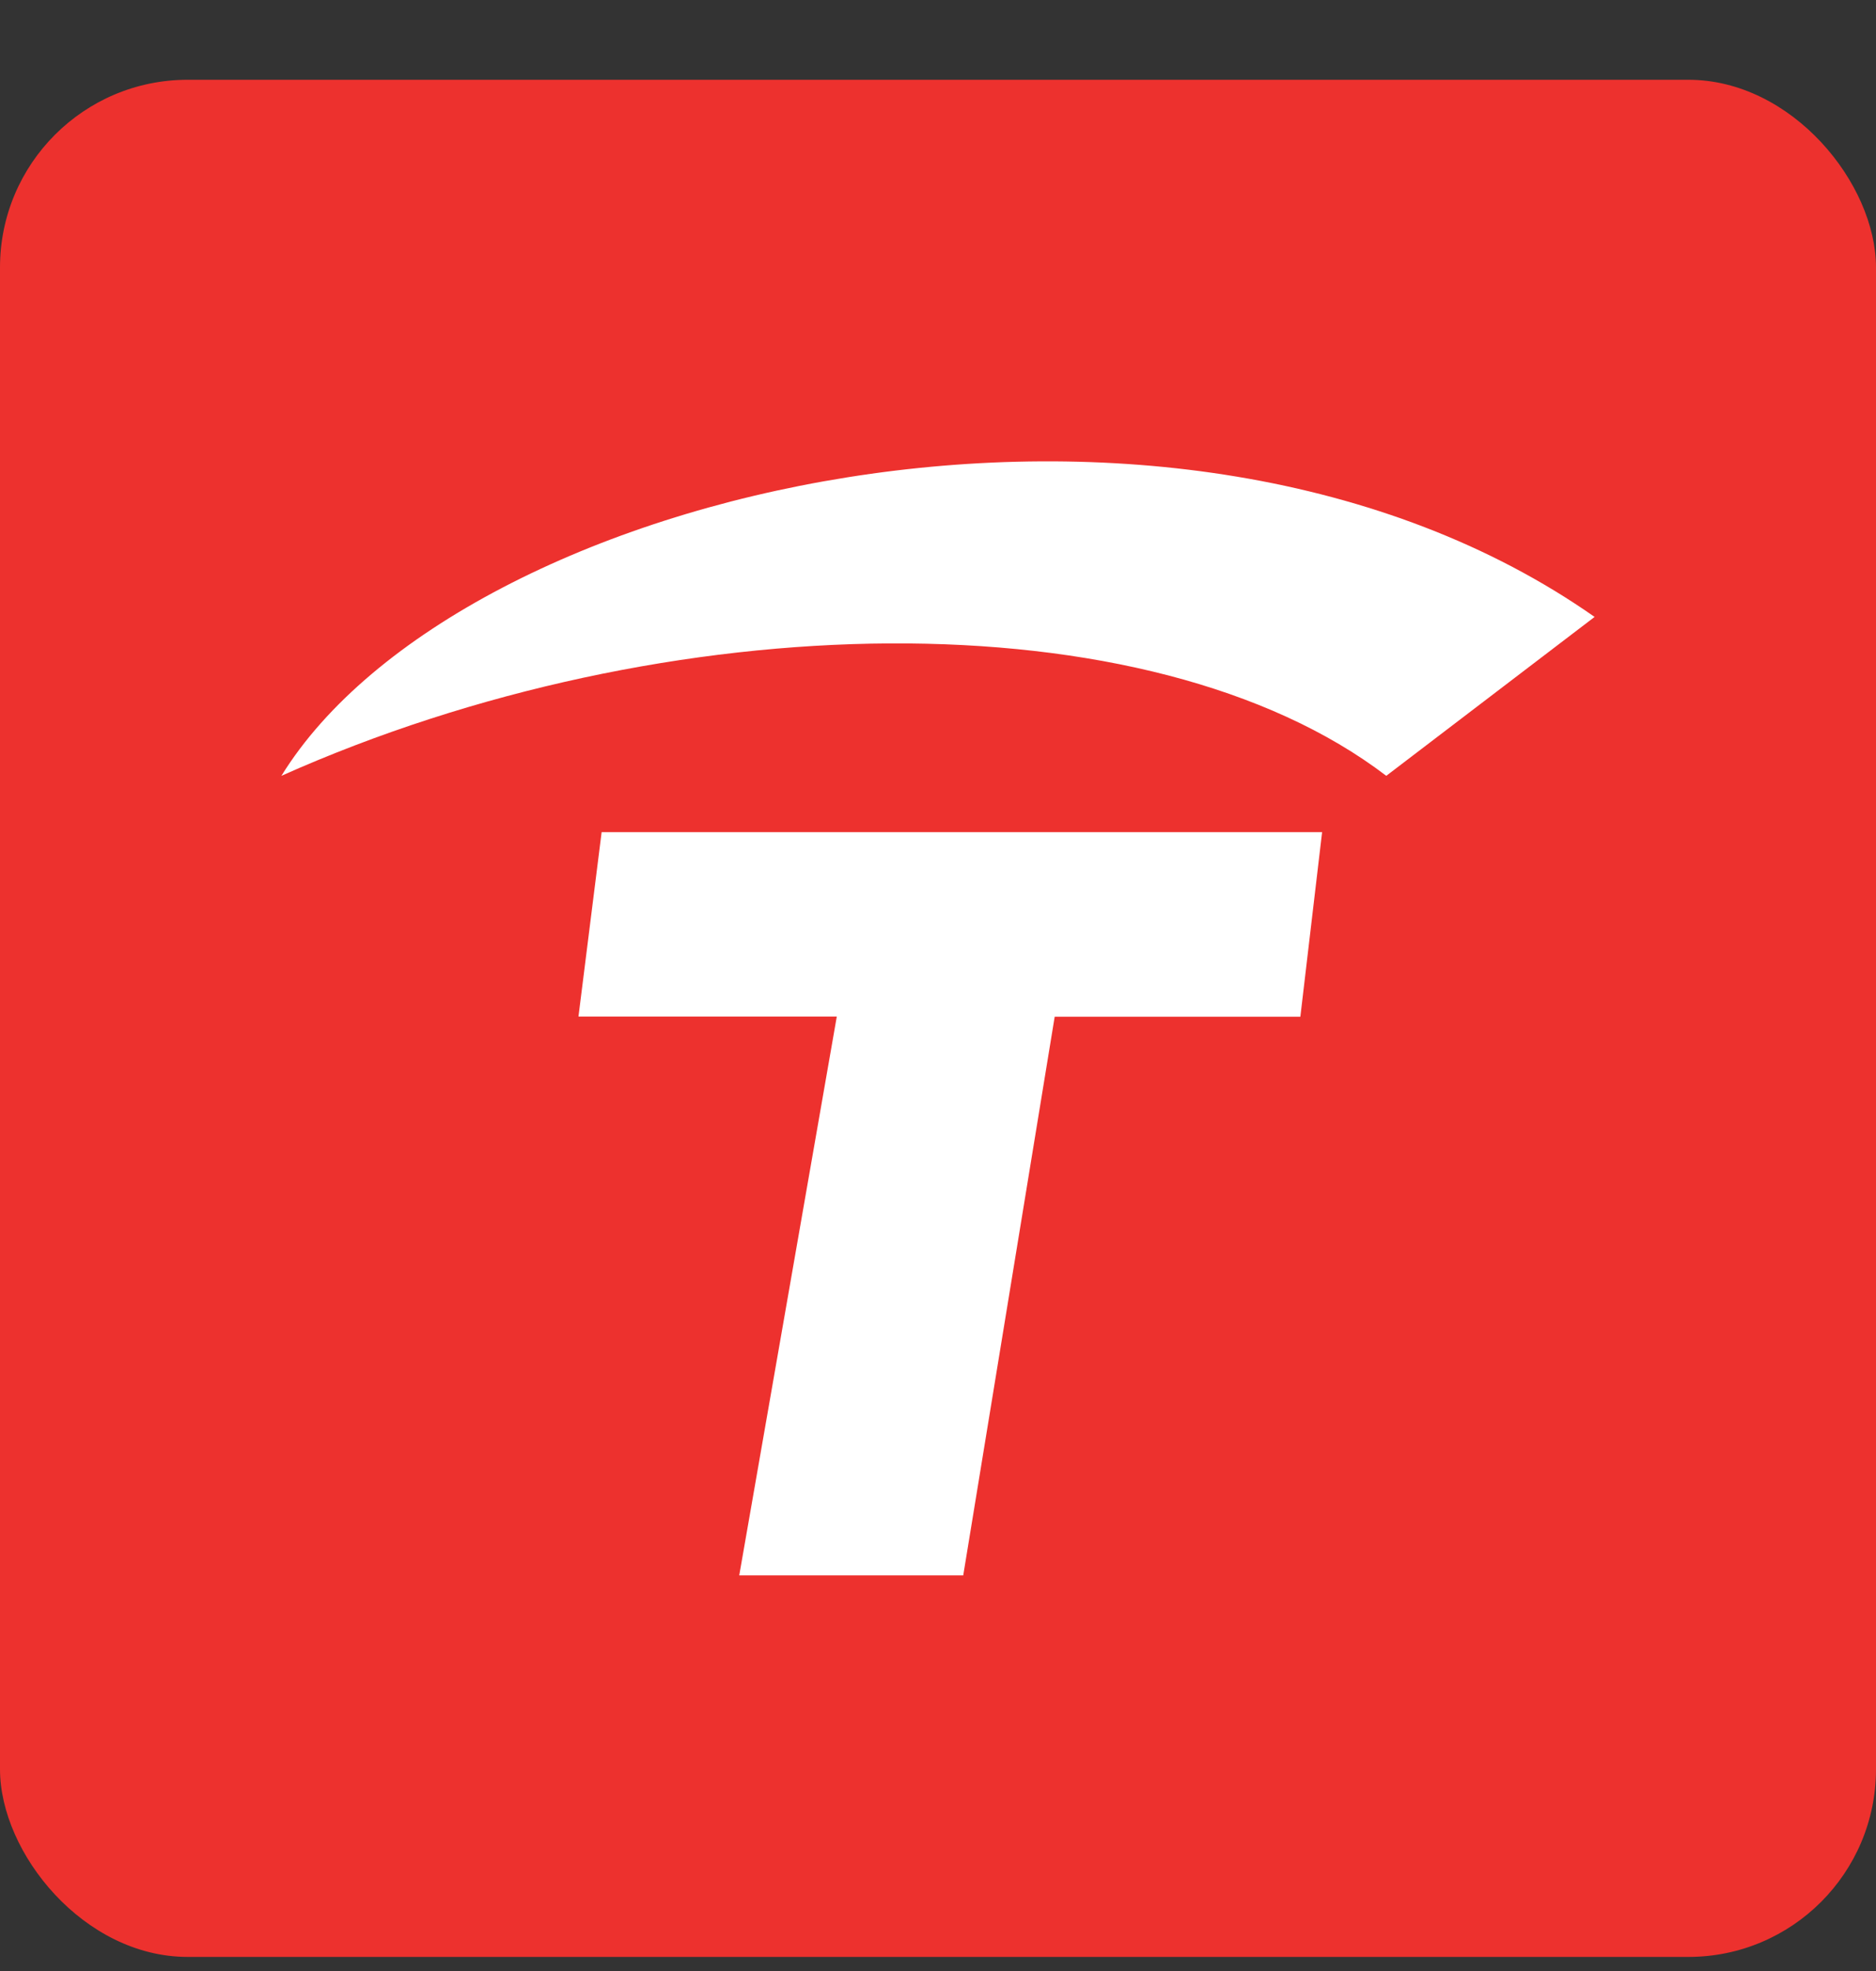
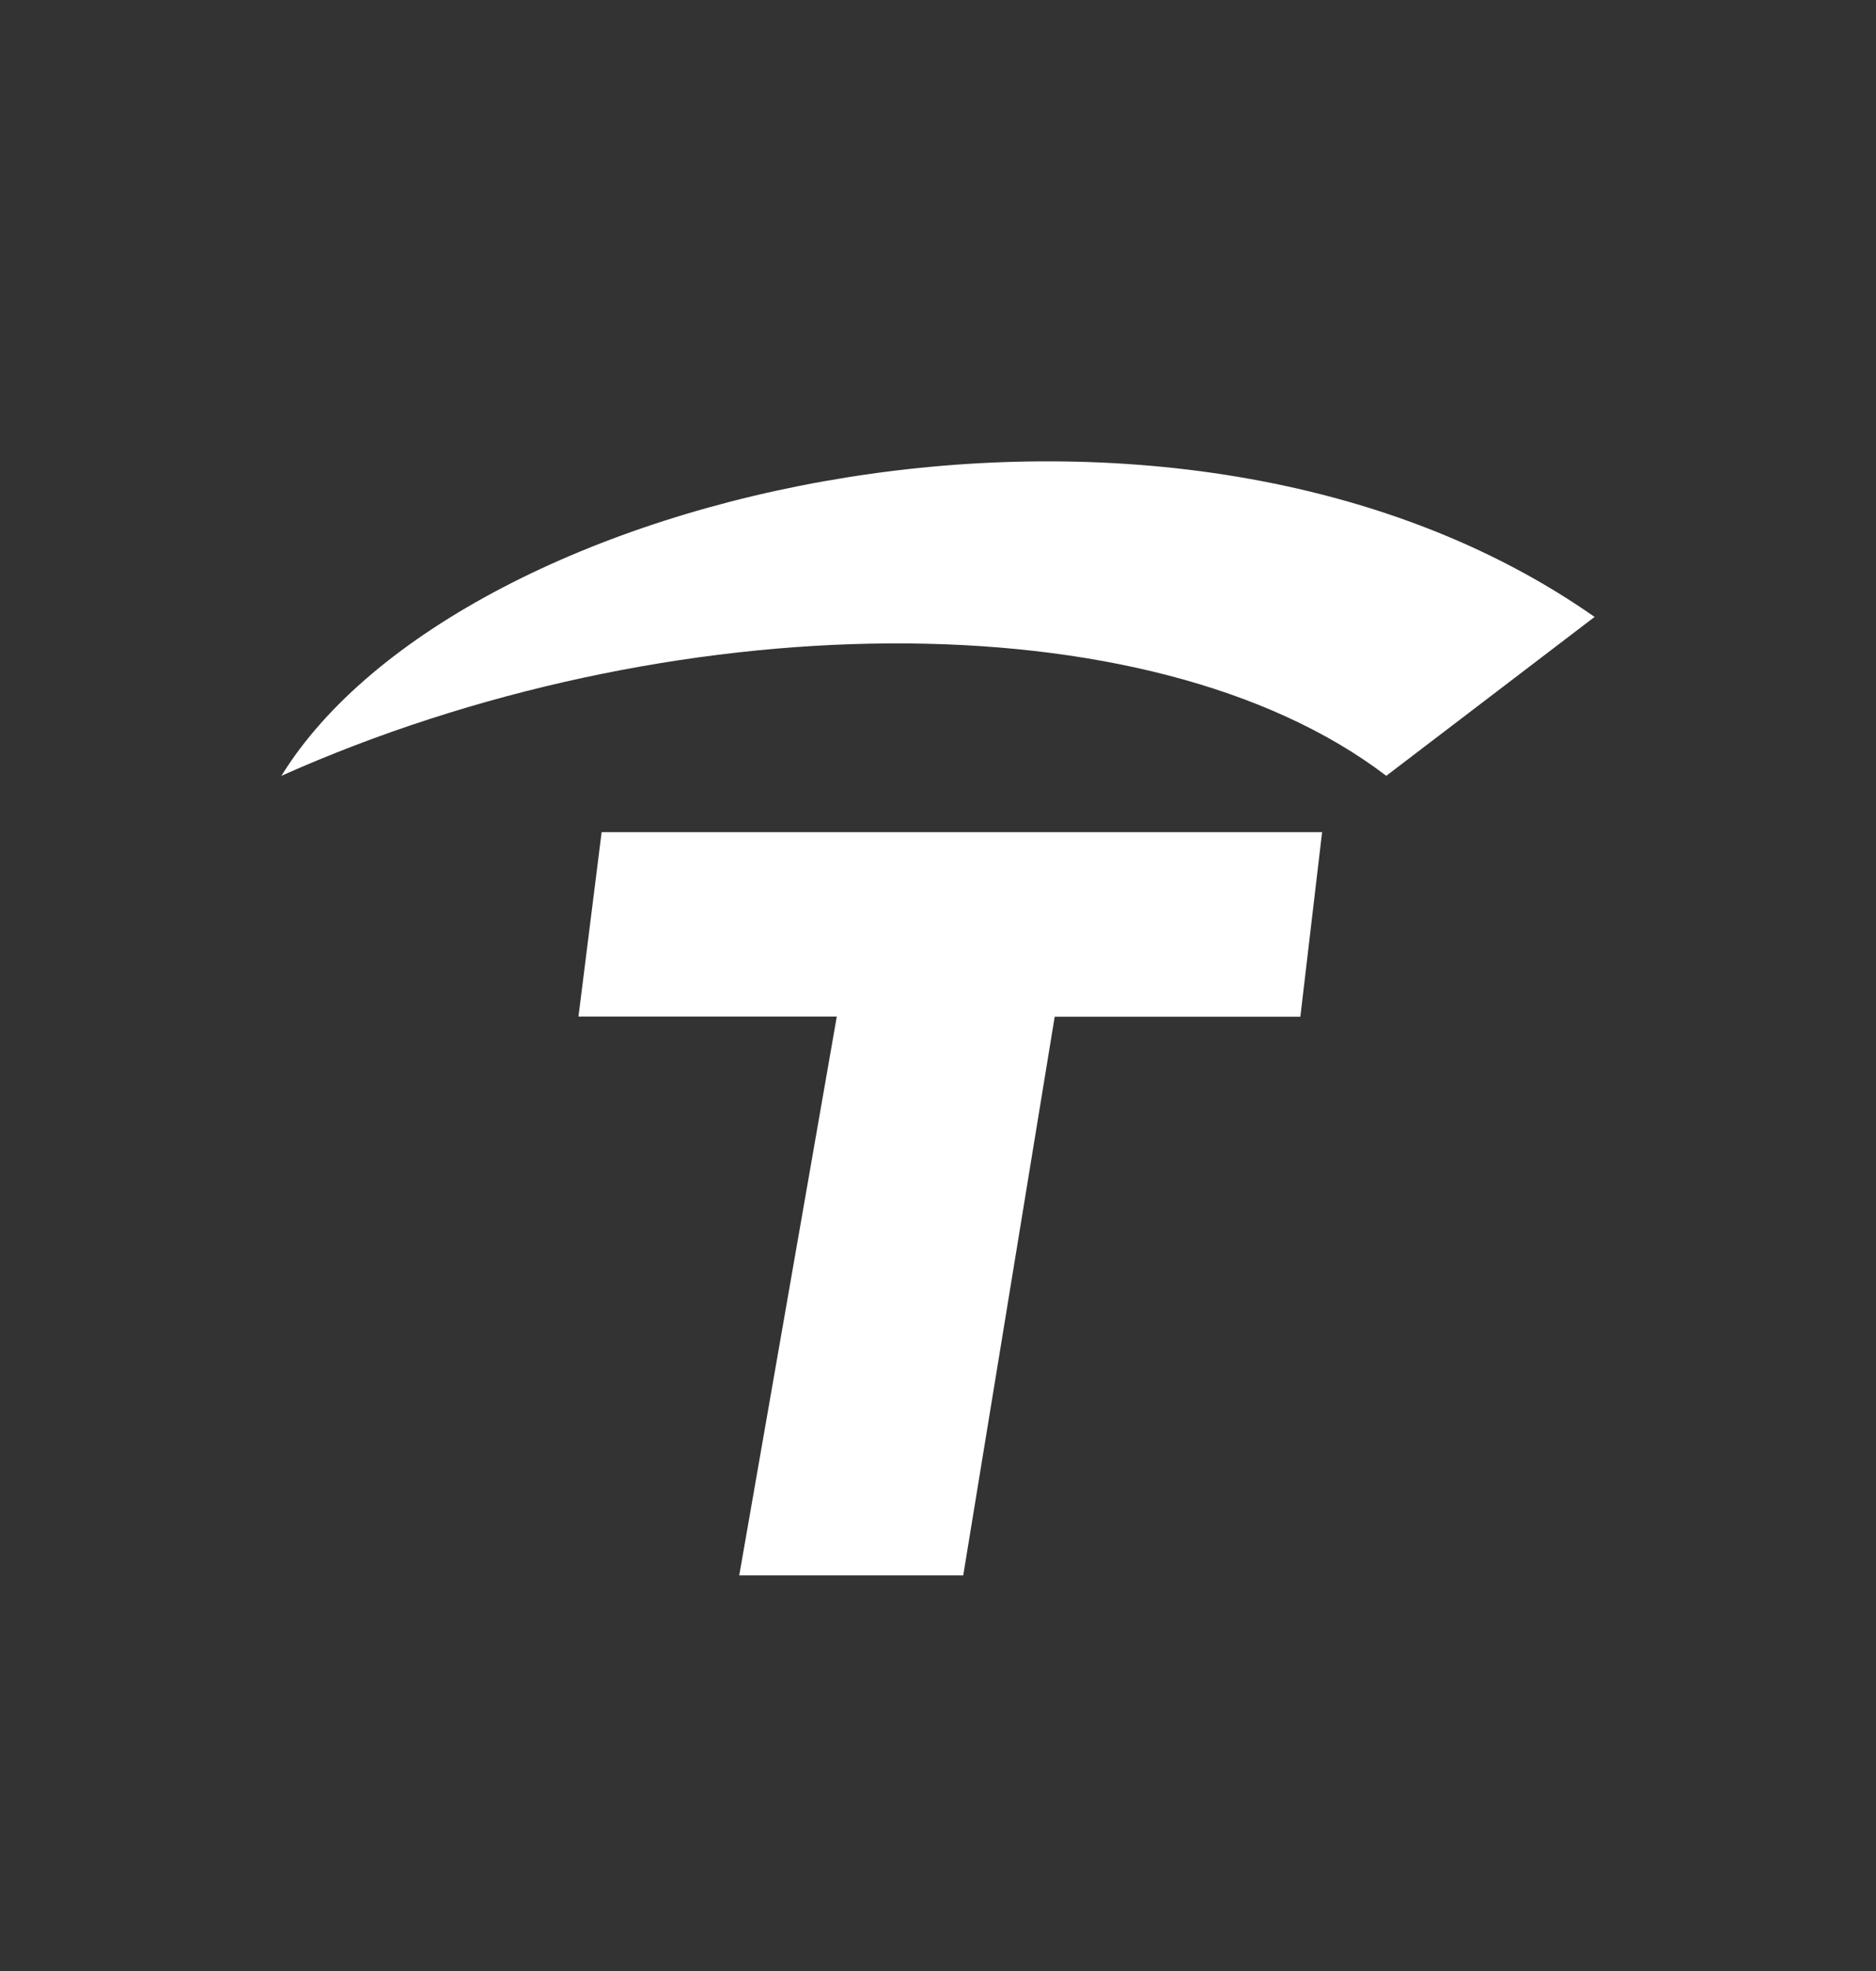
<svg xmlns="http://www.w3.org/2000/svg" width="20" height="21" viewBox="0 0 20 21" fill="none">
  <rect x="0" y="0" width="20" height="21" fill="#333333" stroke="none" />
-   <rect y="0.85" width="20" height="20" rx="2" fill="#ED312E" />
-   <path fill-rule="evenodd" clip-rule="evenodd" d="M3 8.266C4.9 5.187 12.513 3.43 17 6.573L14.779 8.266C12.252 6.339 7.11 6.431 3 8.266ZM6.414 8.866H14.095L13.863 10.833H11.244L10.269 16.785H7.881L8.921 10.831H6.167L6.414 8.866Z" fill="white" />
+   <path fill-rule="evenodd" clip-rule="evenodd" d="M3 8.266C4.9 5.187 12.513 3.43 17 6.573L14.779 8.266C12.252 6.339 7.11 6.431 3 8.266M6.414 8.866H14.095L13.863 10.833H11.244L10.269 16.785H7.881L8.921 10.831H6.167L6.414 8.866Z" fill="white" />
</svg>